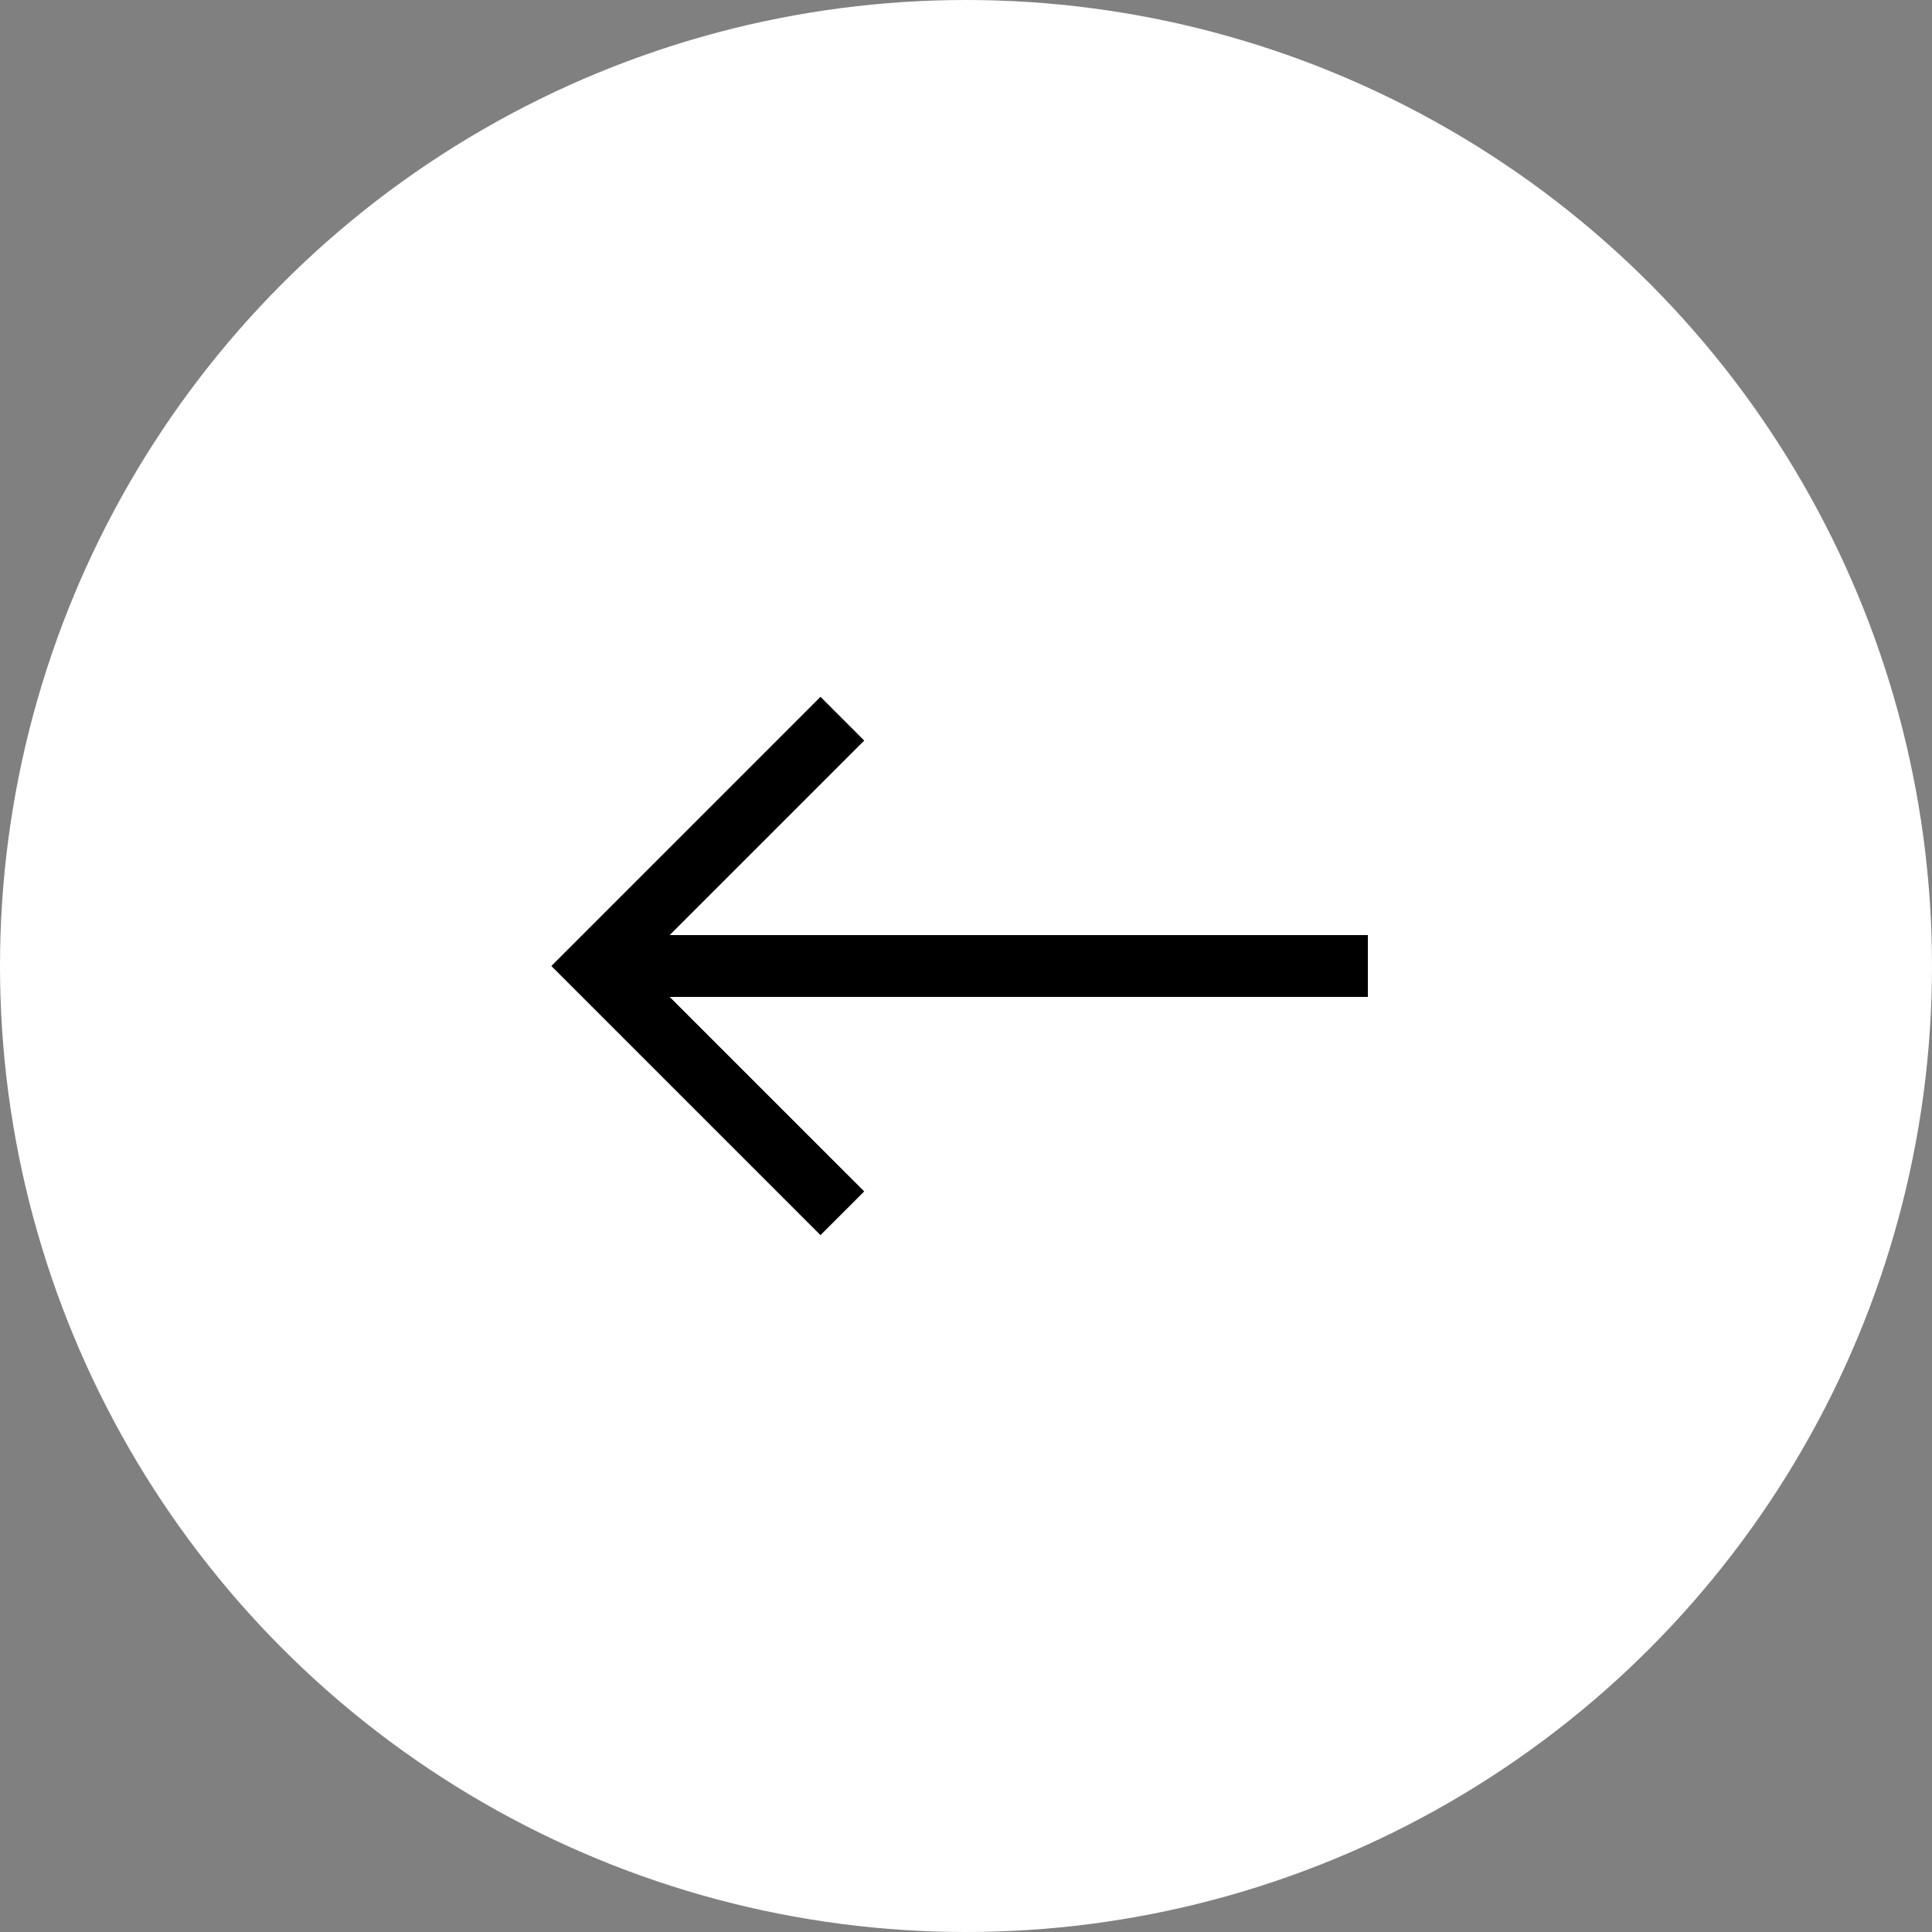
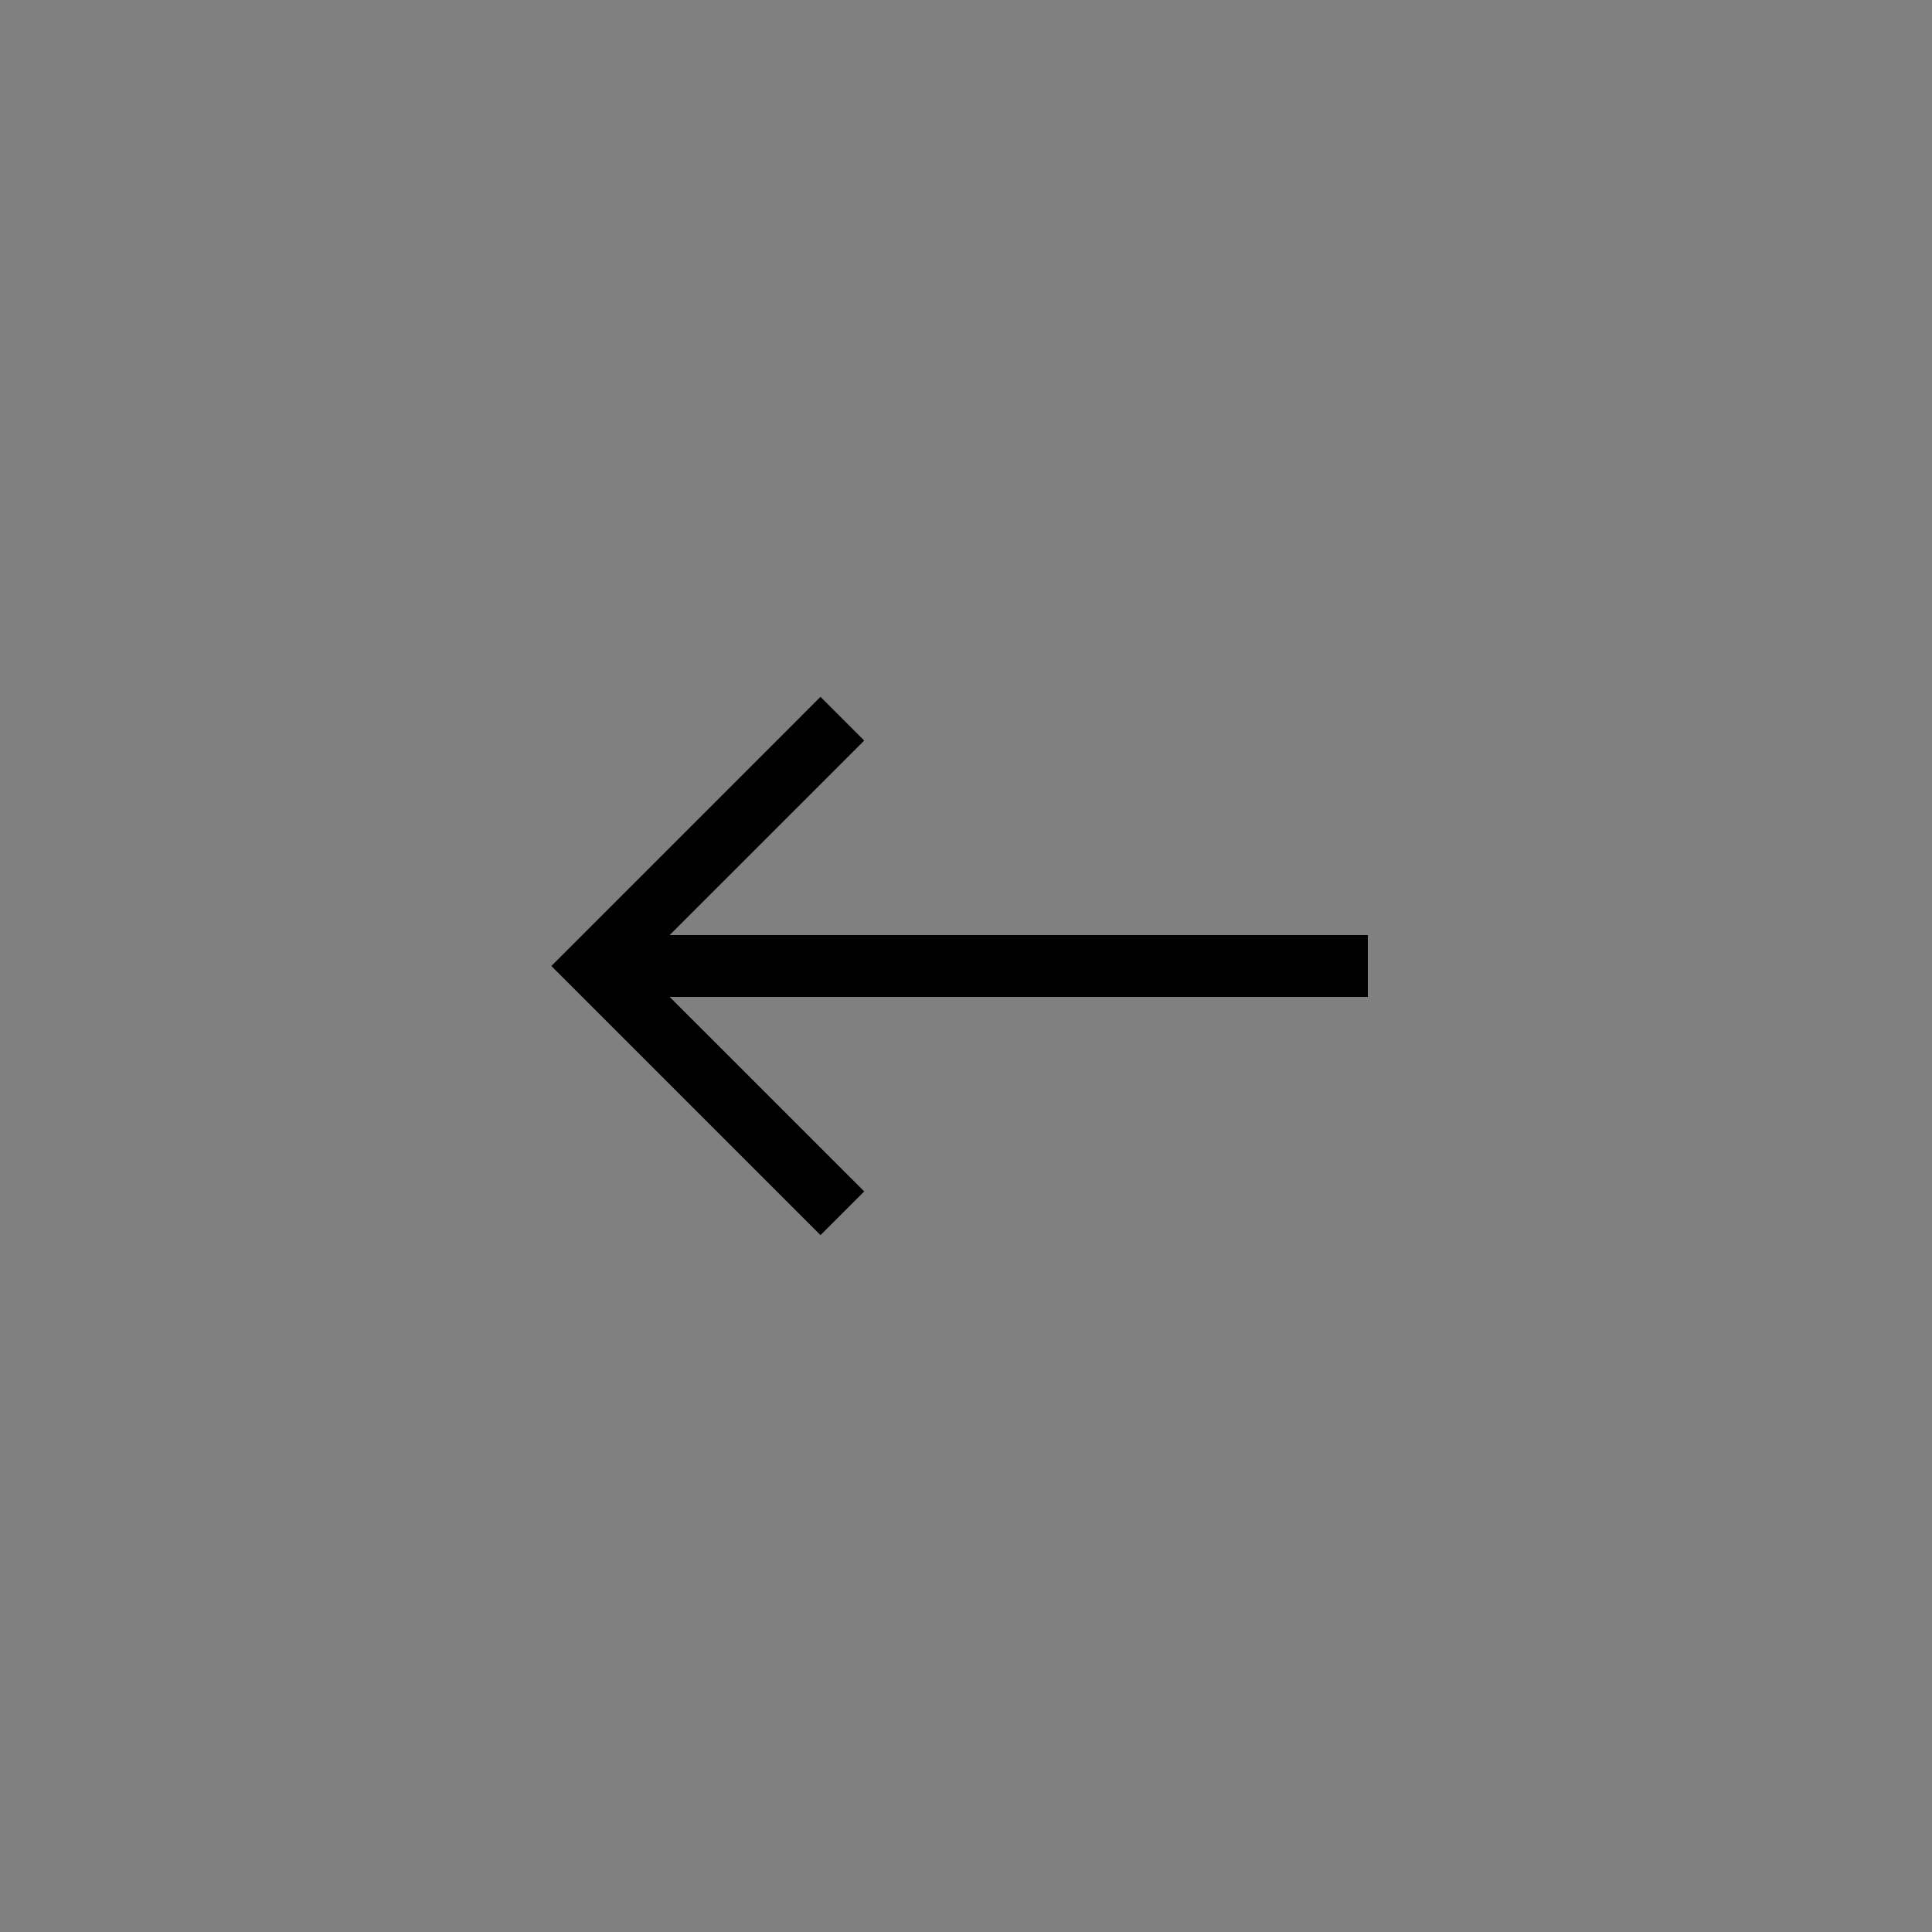
<svg xmlns="http://www.w3.org/2000/svg" width="50" height="50" viewBox="0 0 50 50" fill="none">
  <rect x="0" y="0" width="50" height="50" fill="#808080" stroke="none" />
-   <circle cx="25" cy="25" r="25" fill="white" />
  <path fill-rule="evenodd" clip-rule="evenodd" d="M17.331 25.8L22.366 30.834L21.234 31.965L14.269 25L21.234 18.034L22.366 19.166L17.331 24.2H35.4V25.8H17.331Z" fill="black" />
</svg>